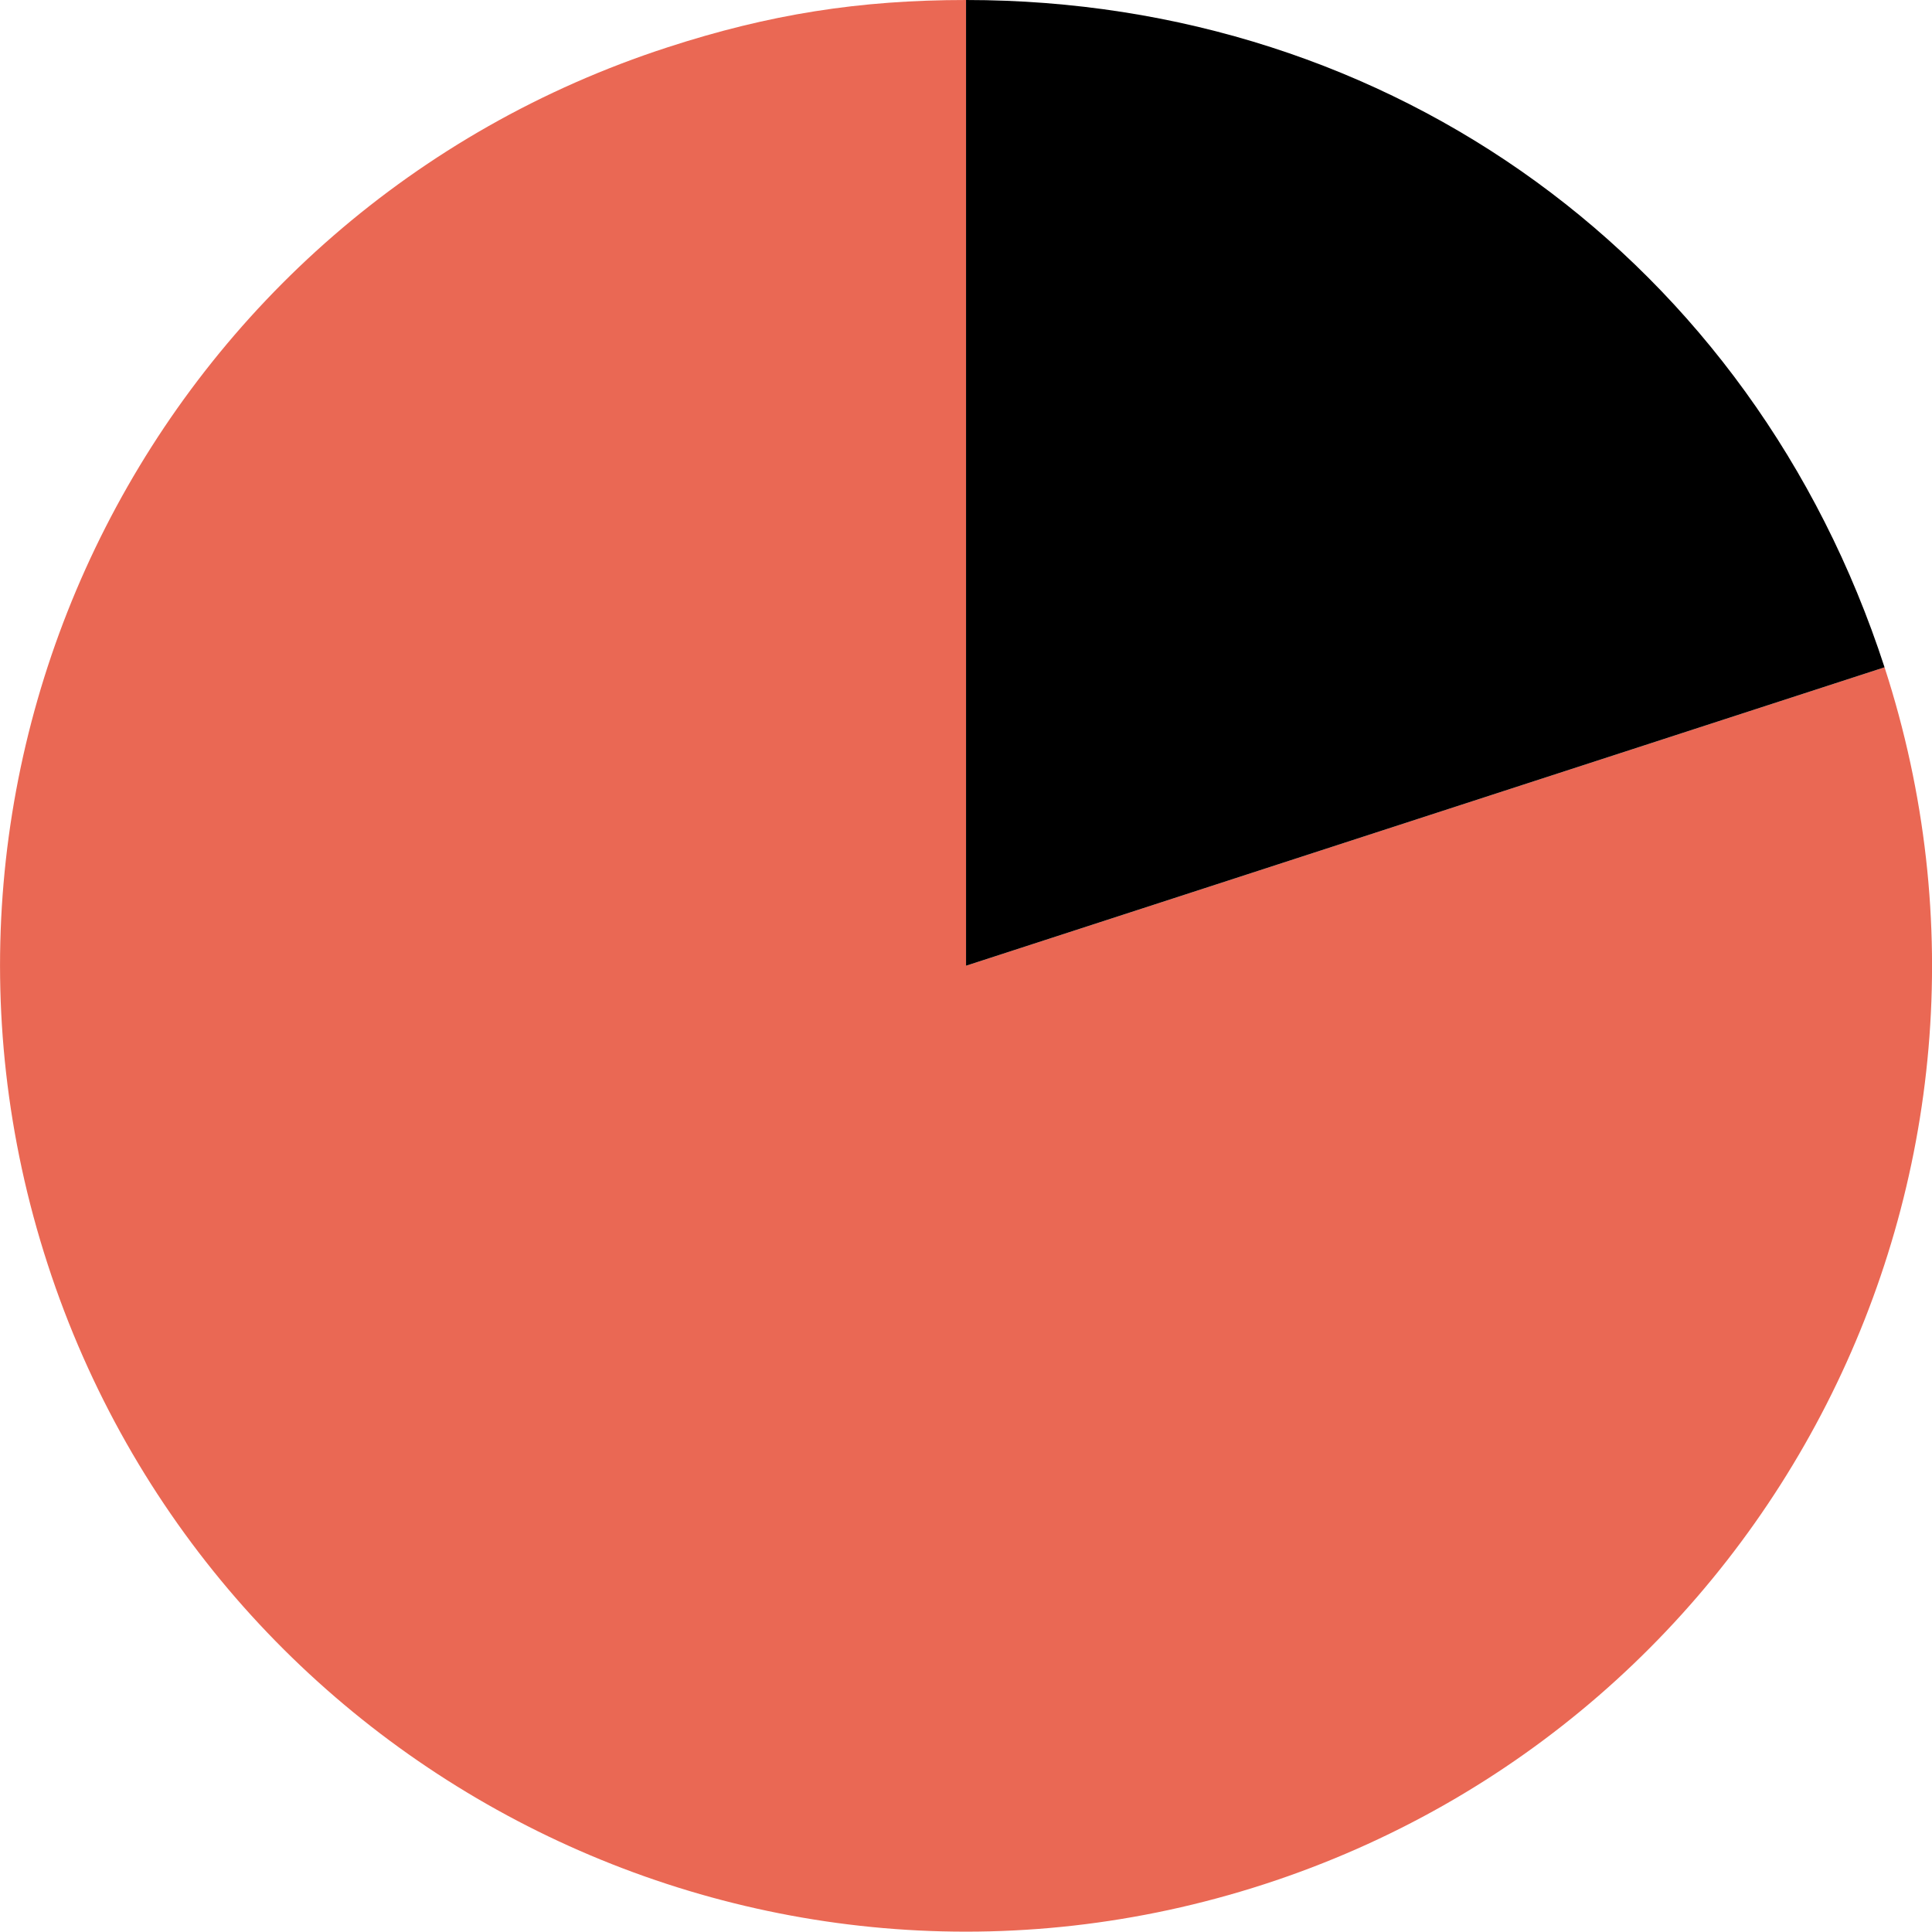
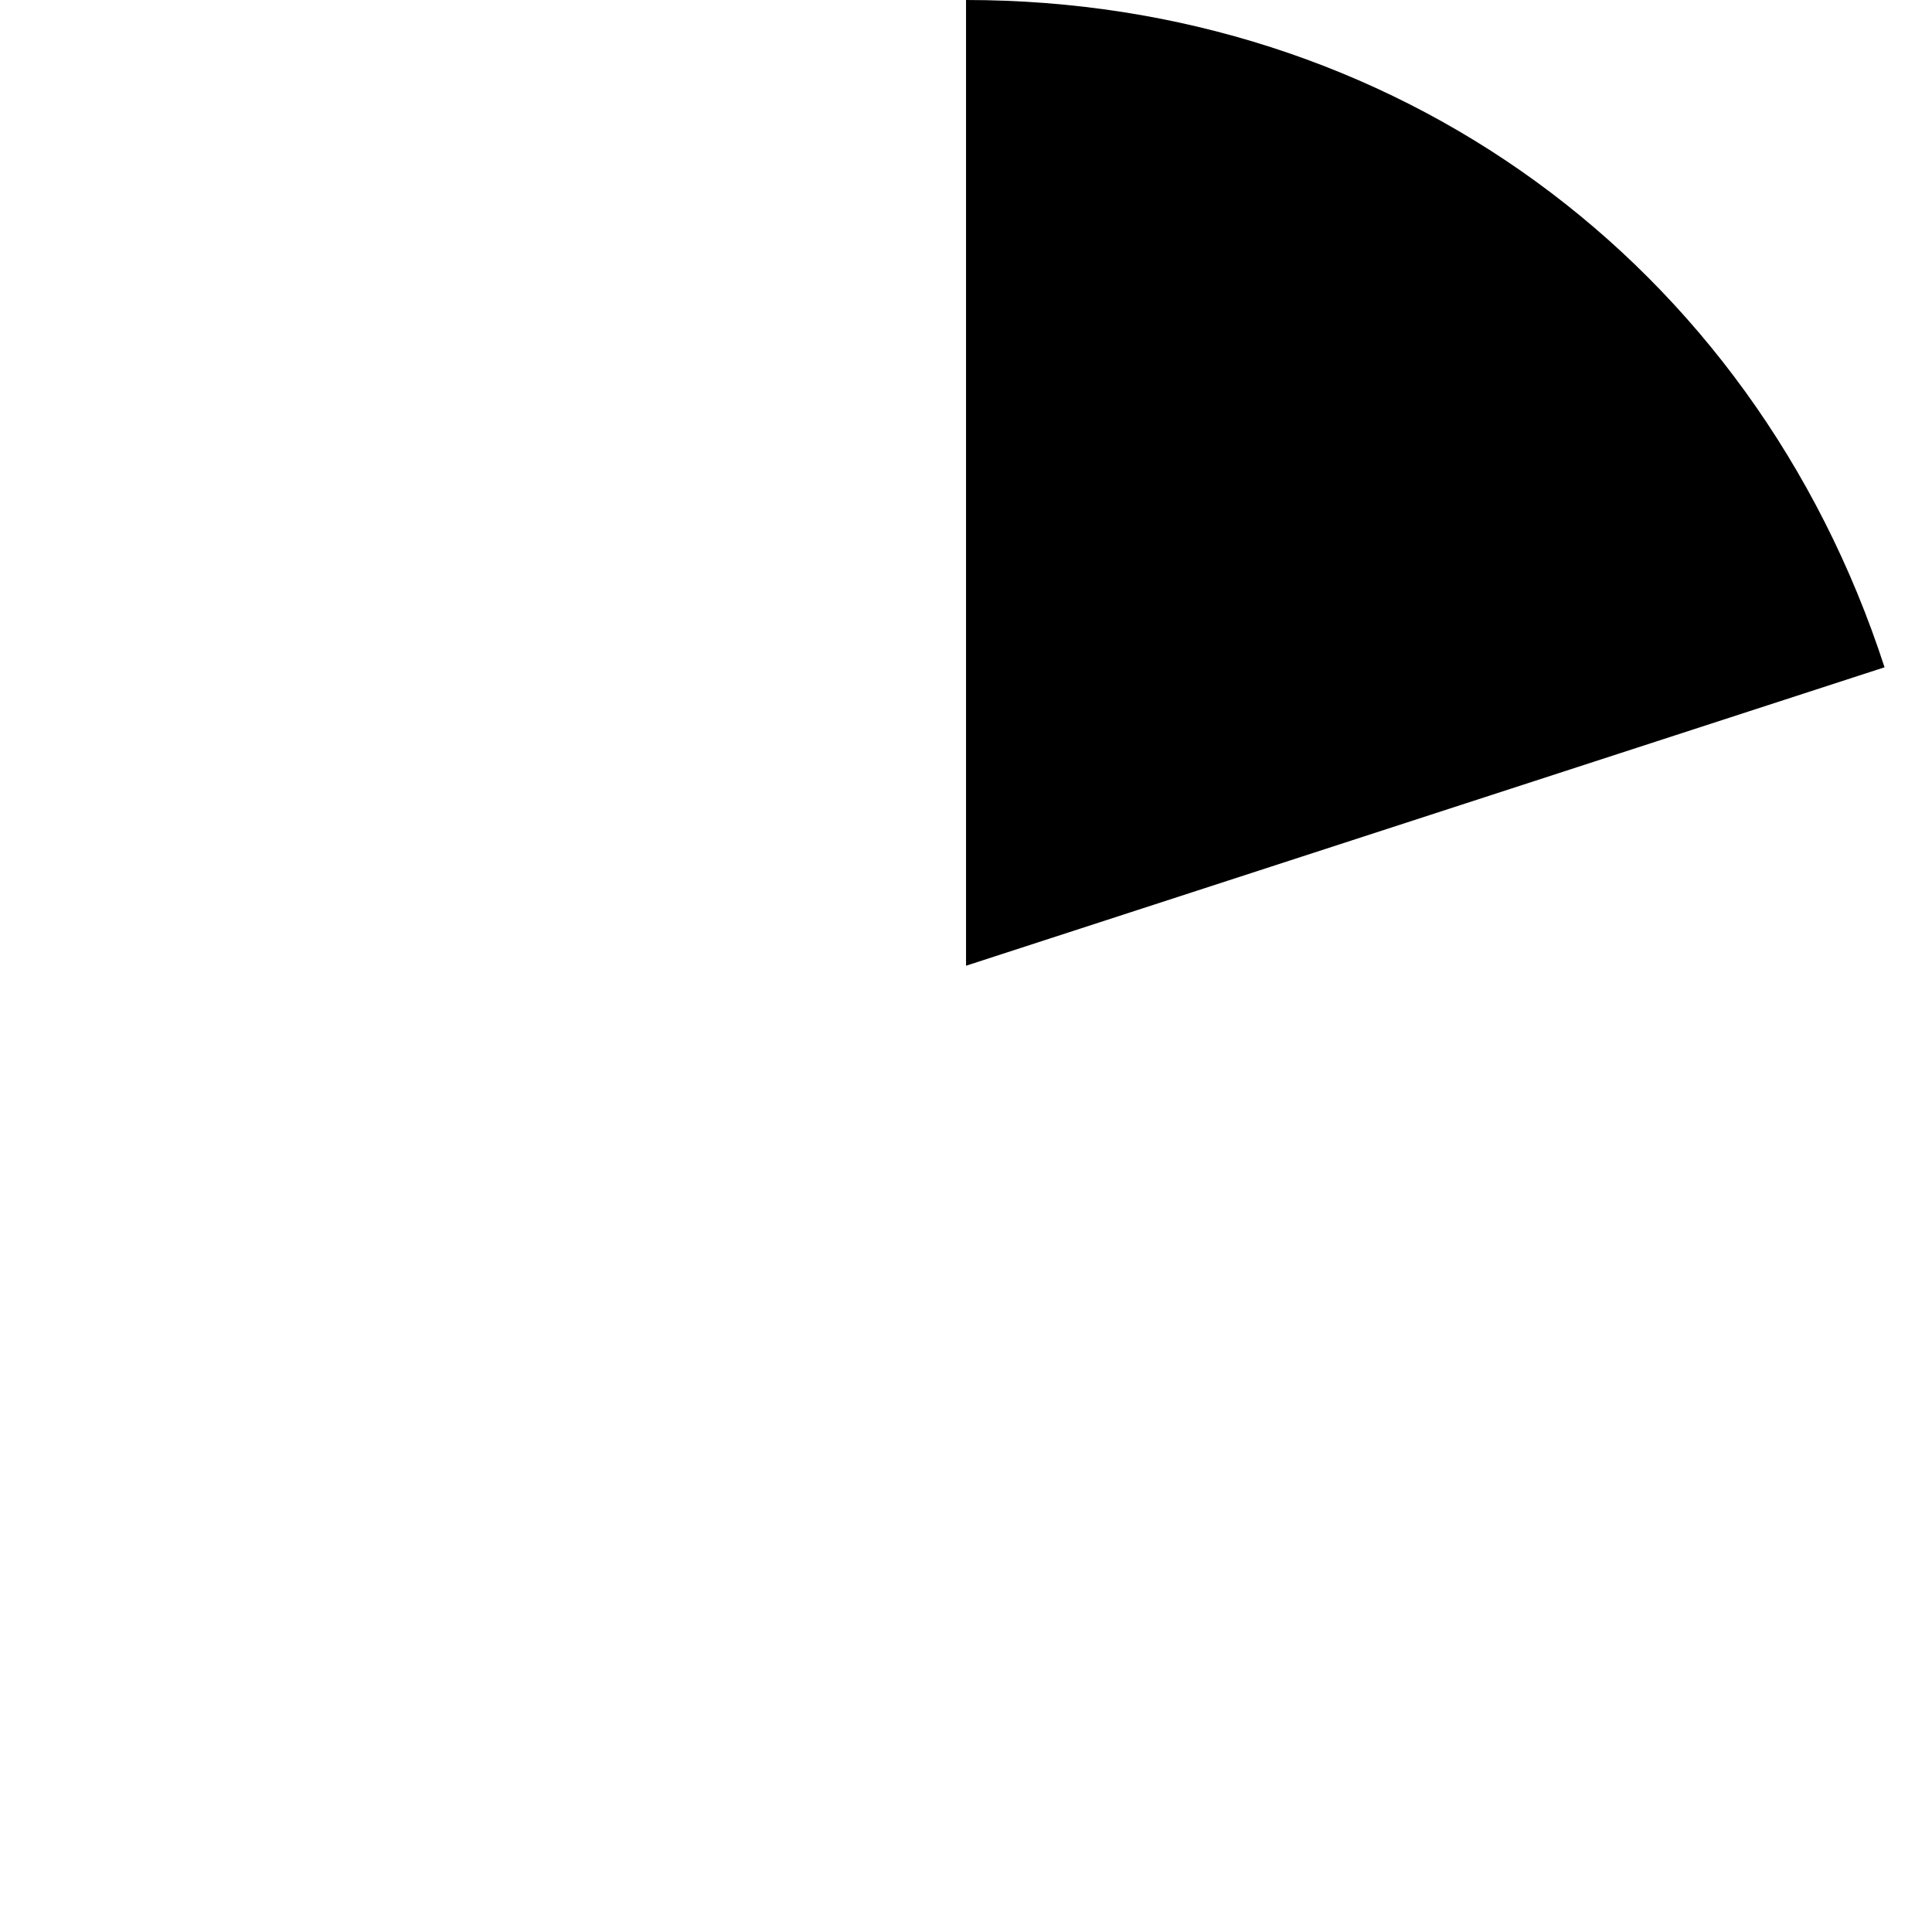
<svg xmlns="http://www.w3.org/2000/svg" id="Layer_2" viewBox="0 0 248.33 248.3">
  <g id="Layer_1-2" data-name="Layer_1">
    <g>
-       <path d="M124.17,124.13l118.06-38.36c21.18,65.2-14.5,135.23-79.7,156.41-65.2,21.18-135.23-14.5-156.41-79.7C-15.08,97.29,20.61,27.26,85.81,6.08,98.85,1.84,110.45,0,124.17,0v124.13Z" fill="#ea6854" />
-       <path d="M124.17,124.13V0c54.84,0,101.11,33.61,118.06,85.77l-118.06,38.36Z" />
+       <path d="M124.17,124.13V0c54.84,0,101.11,33.61,118.06,85.77Z" />
    </g>
  </g>
</svg>